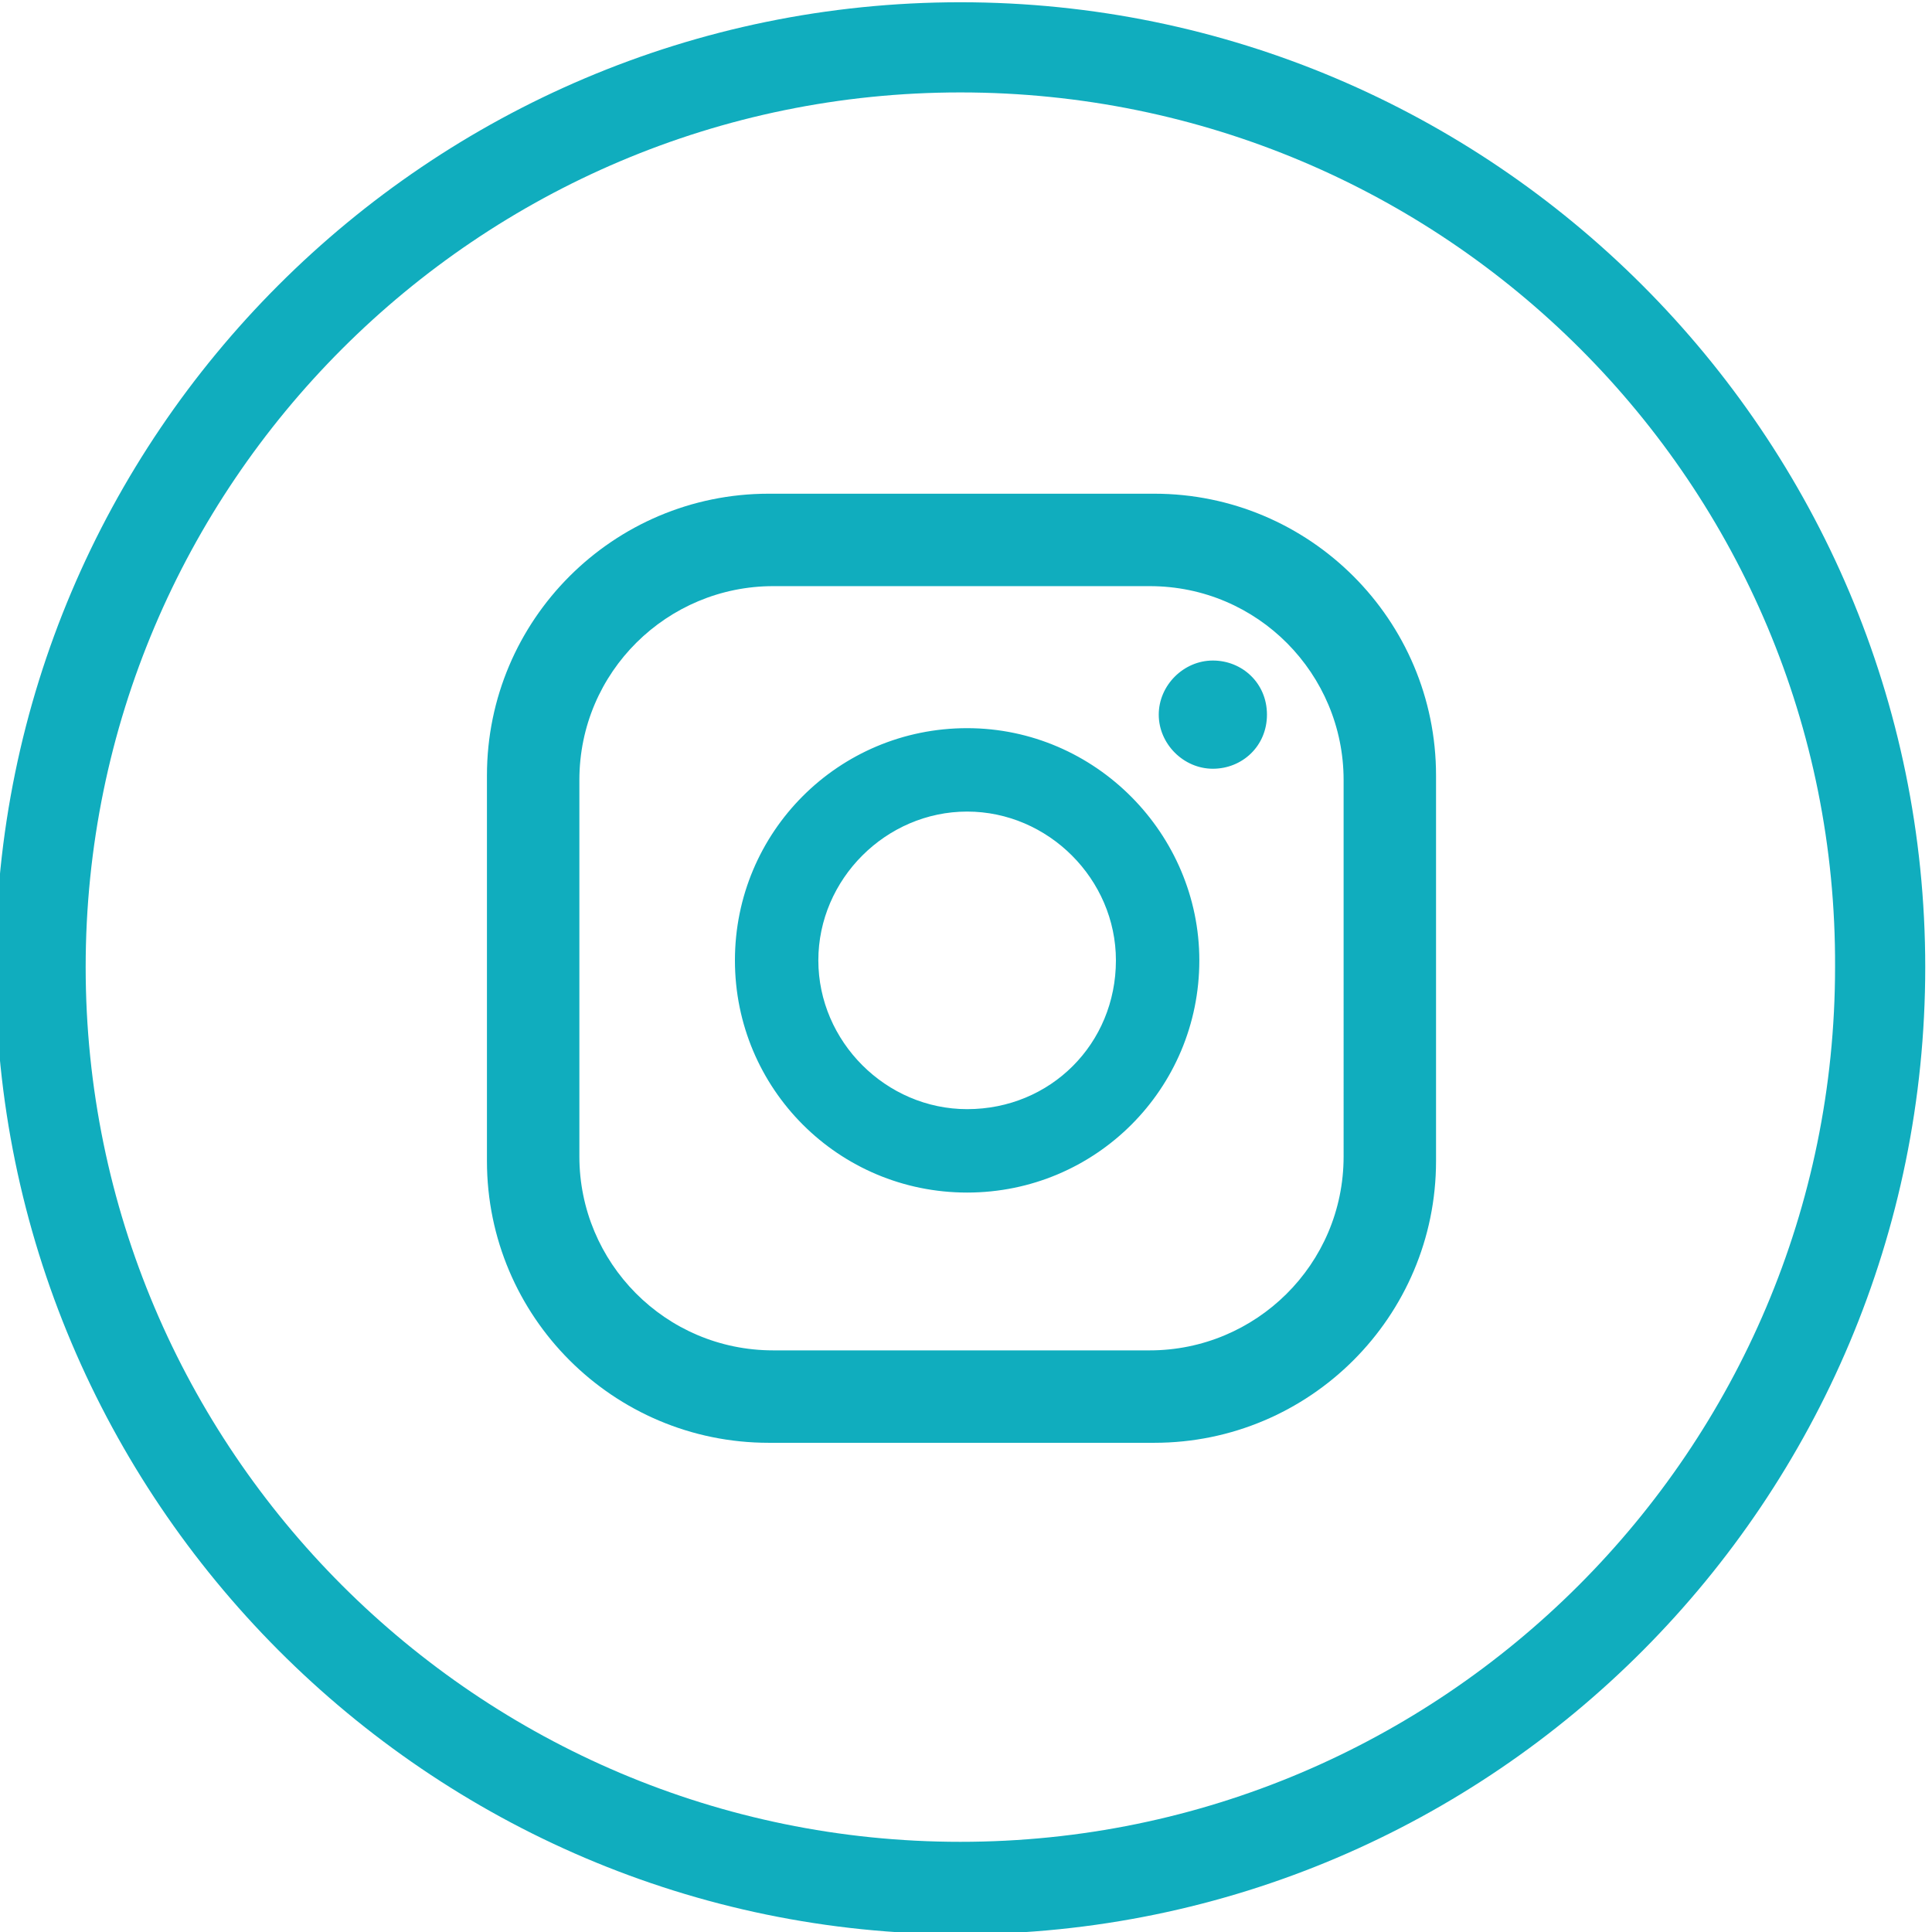
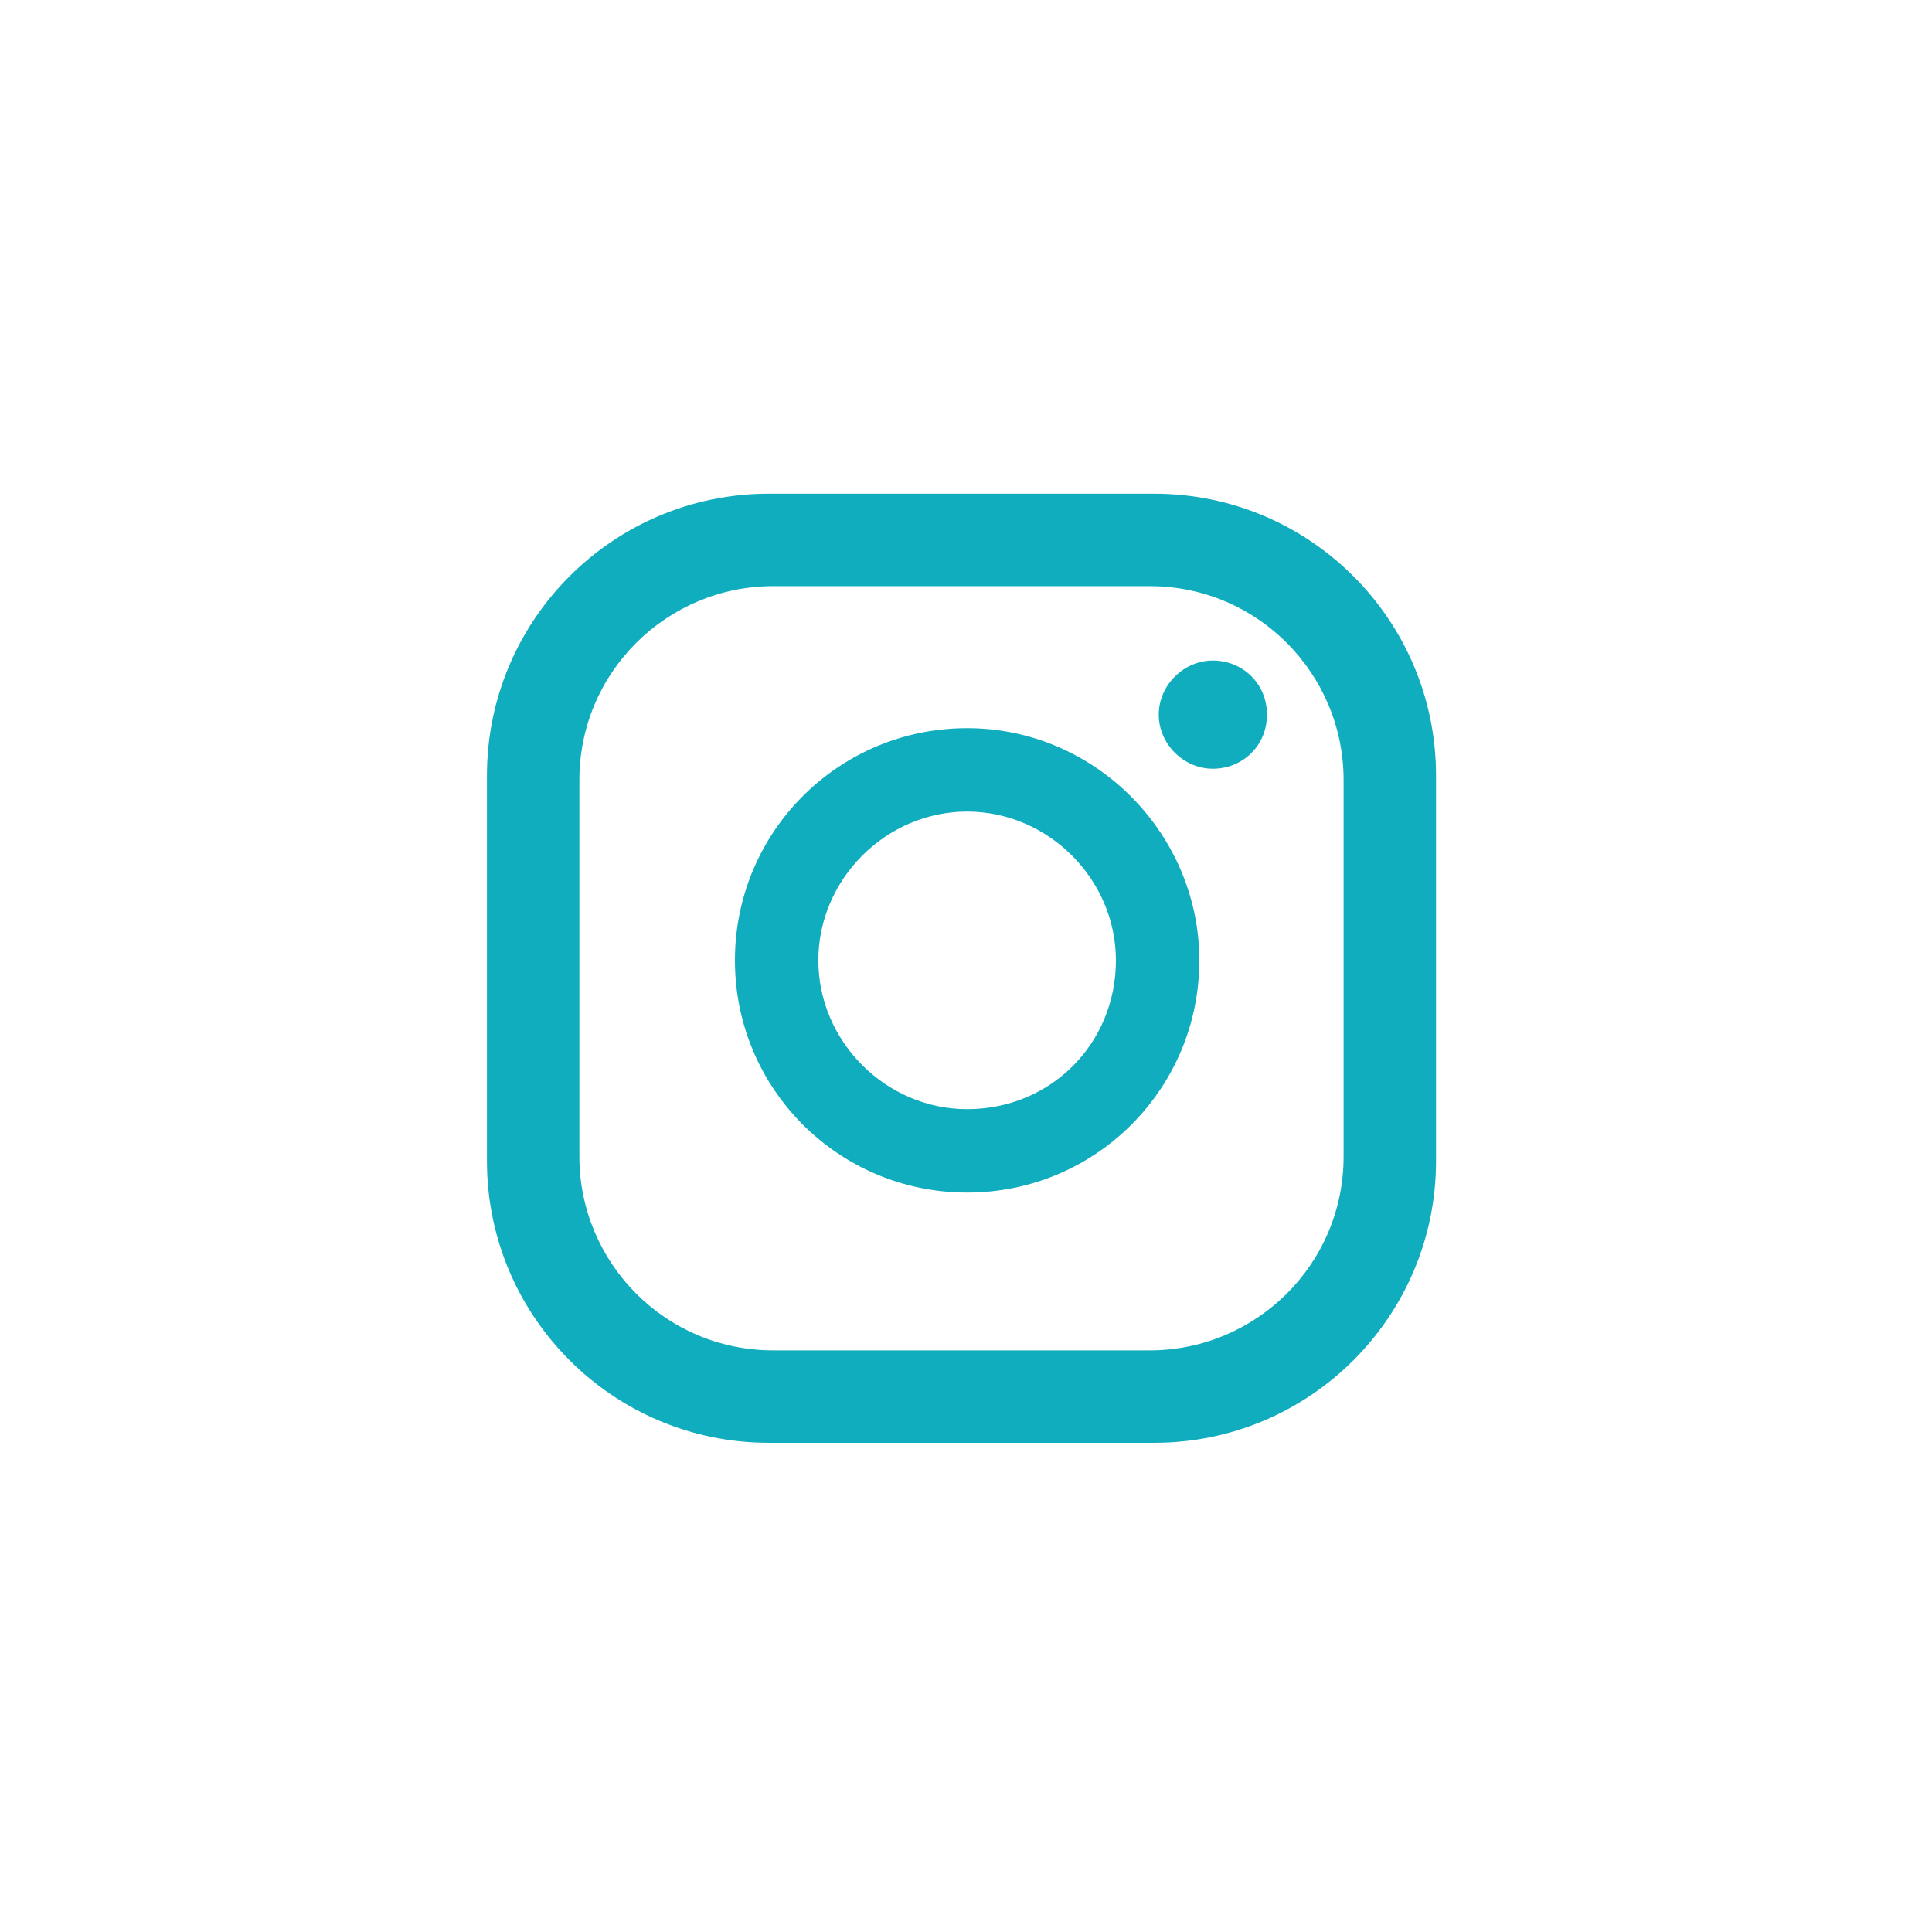
<svg xmlns="http://www.w3.org/2000/svg" version="1.1" id="Layer_1" x="0px" y="0px" viewBox="0 0 85.7 85.7" enable-background="new 0 0 85.7 85.7" xml:space="preserve">
-   <path fill="#10adbe" d="M56.2,31.7c0,1.4-1.1,2.4-2.4,2.4s-2.4-1.1-2.4-2.4s1.1-2.4,2.4-2.4S56.2,30.3,56.2,31.7 M53.2,42.6  c0,5.7-4.6,10.3-10.3,10.3s-10.3-4.6-10.3-10.3c0-5.7,4.6-10.3,10.3-10.3S53.2,37,53.2,42.6 M49.5,42.6c0-3.6-3-6.6-6.6-6.6  c-3.6,0-6.6,3-6.6,6.6c0,3.6,3,6.6,6.6,6.6C46.6,49.2,49.5,46.3,49.5,42.6 M63.7,34.4c0-6.9-5.6-12.5-12.5-12.5H34.1  c-6.9,0-12.5,5.6-12.5,12.5v17.1c0,6.9,5.6,12.5,12.5,12.5h17.1c6.9,0,12.5-5.6,12.5-12.5V34.4z M59.6,51.3c0,4.8-3.9,8.6-8.6,8.6  H34.3c-4.8,0-8.6-3.9-8.6-8.6V34.6c0-4.8,3.9-8.6,8.6-8.6H51c4.8,0,8.6,3.9,8.6,8.6V51.3z" />
-   <path fill="#10adbe" d="M42.6,85.8C19,85.8-0.2,66.5-0.2,42.9S19,0.1,42.6,0.1c23.6,0,42.8,19.2,42.8,42.8S66.3,85.8,42.6,85.8z   M42.6,4.1C21.2,4.1,3.8,21.5,3.8,42.9c0,21.4,17.4,38.8,38.8,38.8c21.4,0,38.8-17.4,38.8-38.8C81.5,21.5,64.1,4.1,42.6,4.1z" />
+   <path fill="#10adbe" d="M56.2,31.7c0,1.4-1.1,2.4-2.4,2.4s-2.4-1.1-2.4-2.4s1.1-2.4,2.4-2.4S56.2,30.3,56.2,31.7 M53.2,42.6  c0,5.7-4.6,10.3-10.3,10.3s-10.3-4.6-10.3-10.3c0-5.7,4.6-10.3,10.3-10.3S53.2,37,53.2,42.6 M49.5,42.6c0-3.6-3-6.6-6.6-6.6  c-3.6,0-6.6,3-6.6,6.6c0,3.6,3,6.6,6.6,6.6C46.6,49.2,49.5,46.3,49.5,42.6 M63.7,34.4c0-6.9-5.6-12.5-12.5-12.5H34.1  c-6.9,0-12.5,5.6-12.5,12.5v17.1c0,6.9,5.6,12.5,12.5,12.5h17.1c6.9,0,12.5-5.6,12.5-12.5V34.4z M59.6,51.3c0,4.8-3.9,8.6-8.6,8.6  H34.3c-4.8,0-8.6-3.9-8.6-8.6V34.6c0-4.8,3.9-8.6,8.6-8.6H51c4.8,0,8.6,3.9,8.6,8.6V51.3" />
</svg>